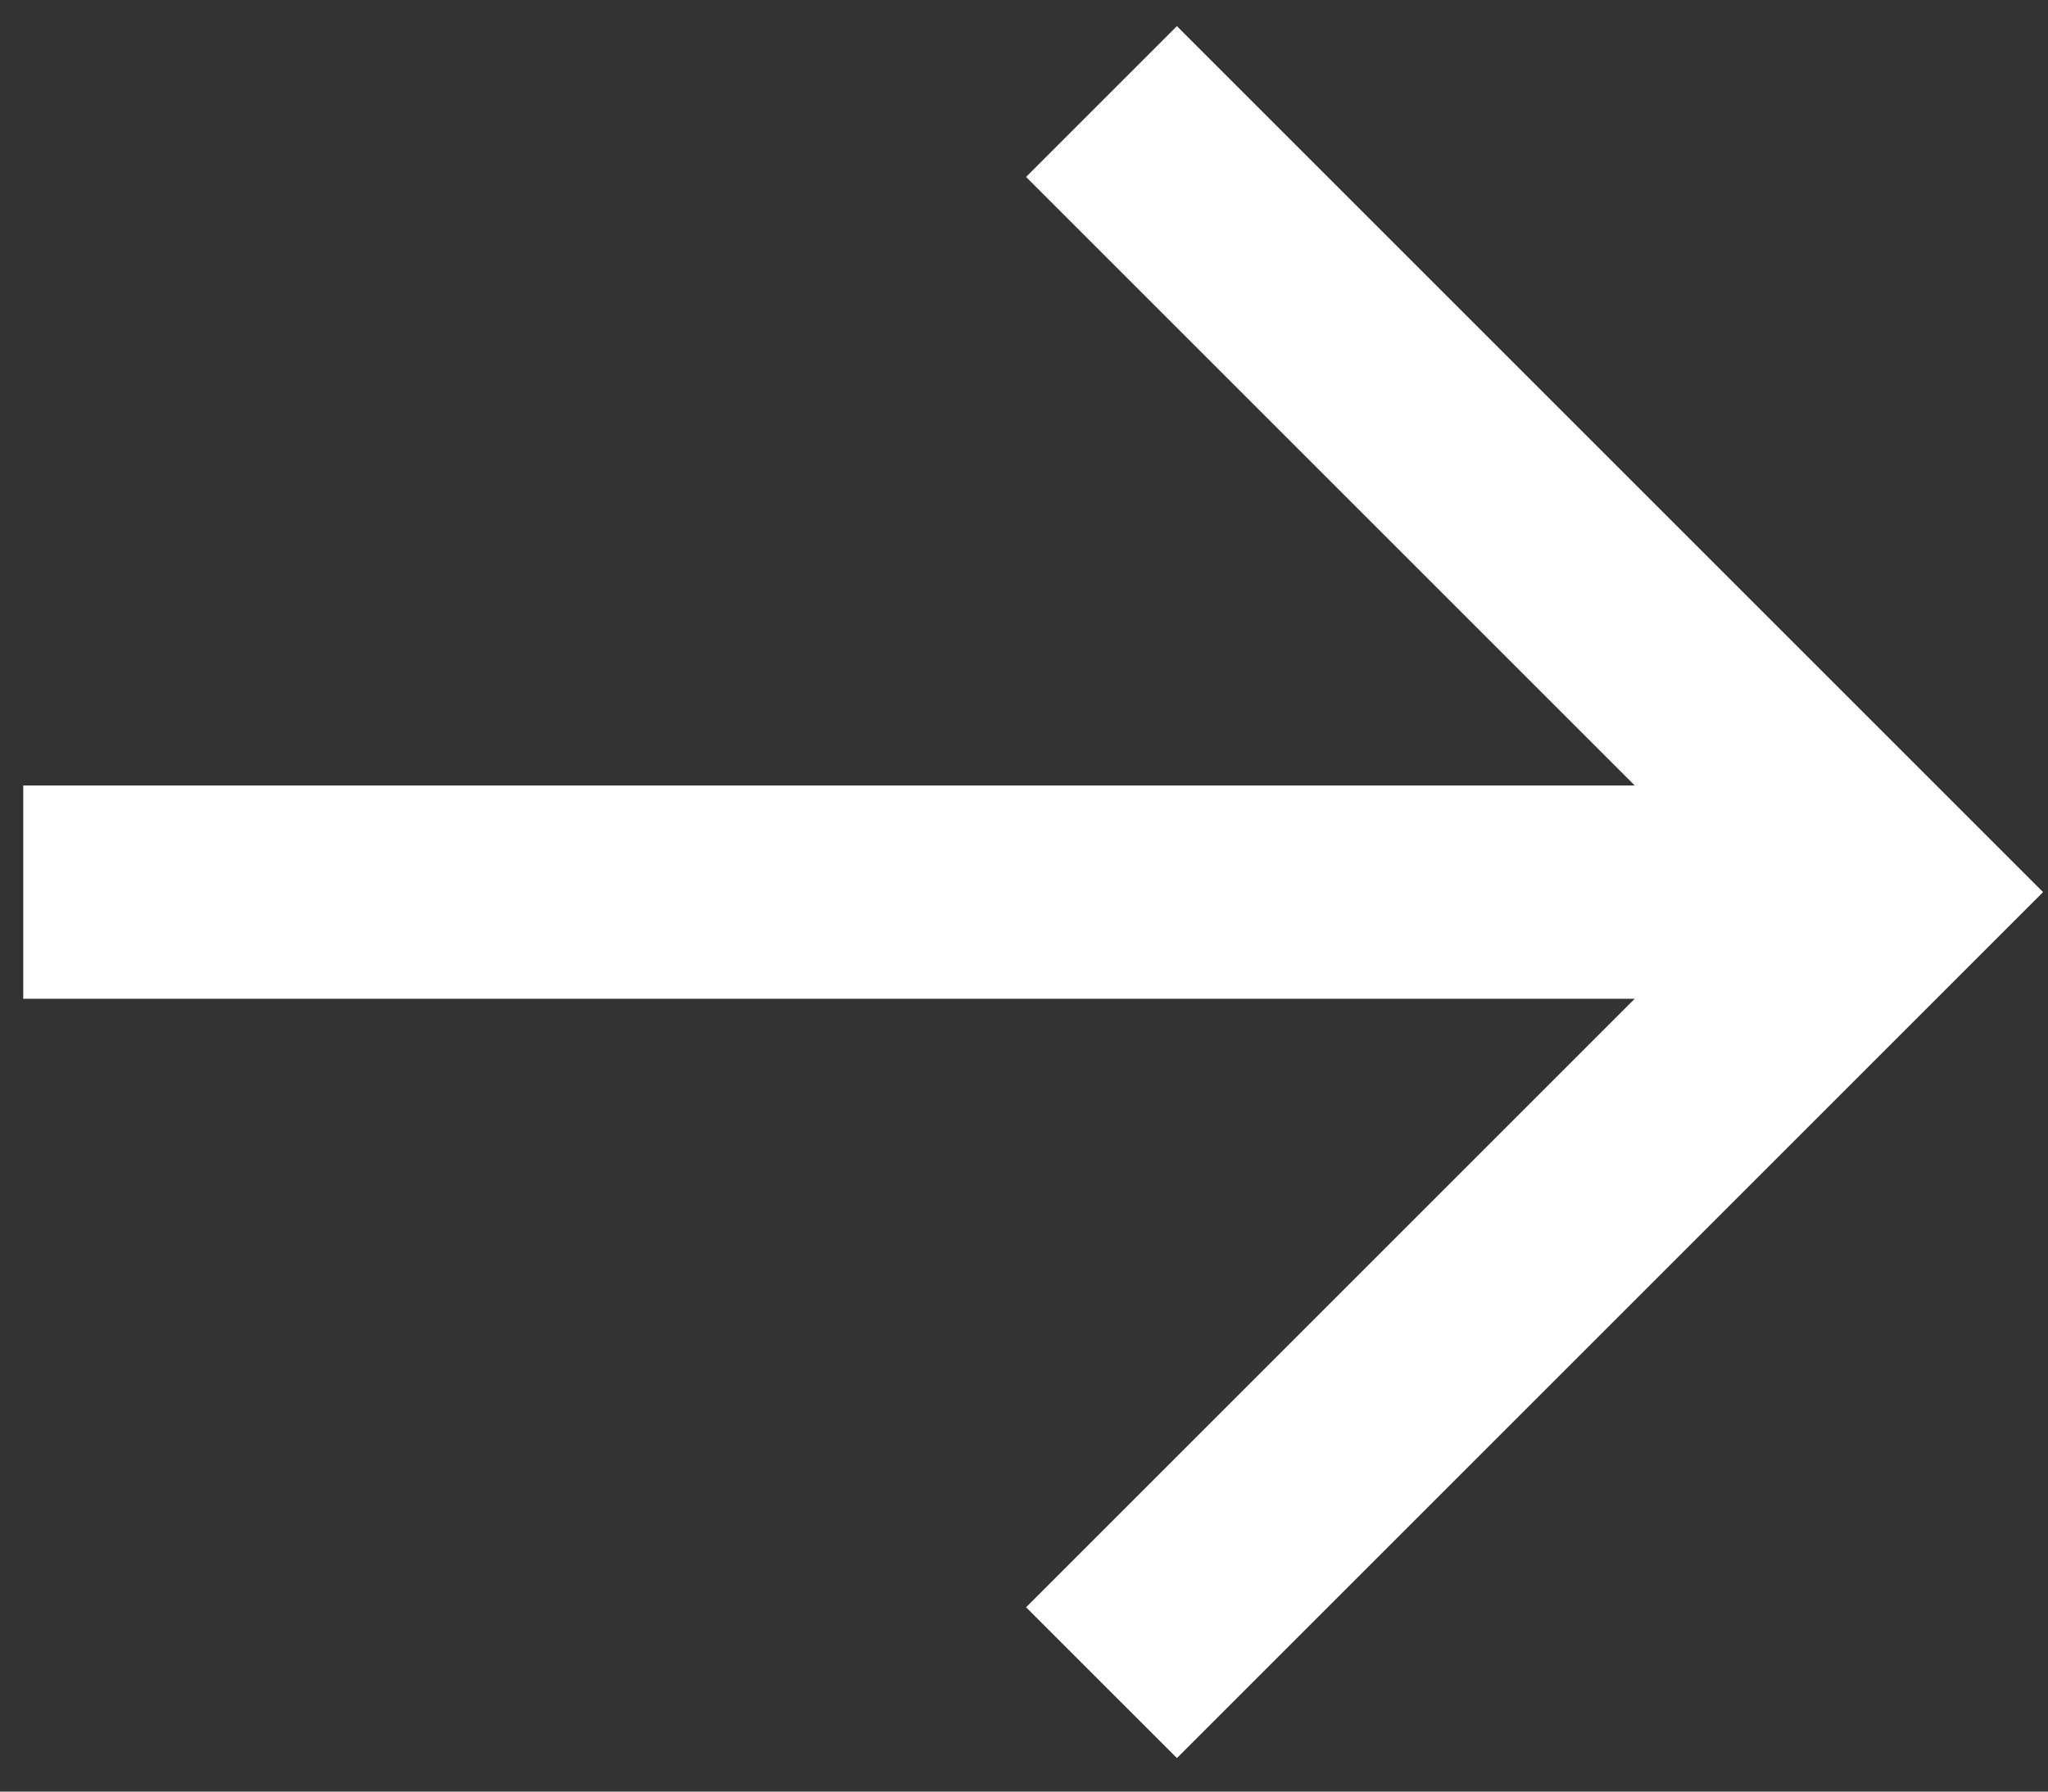
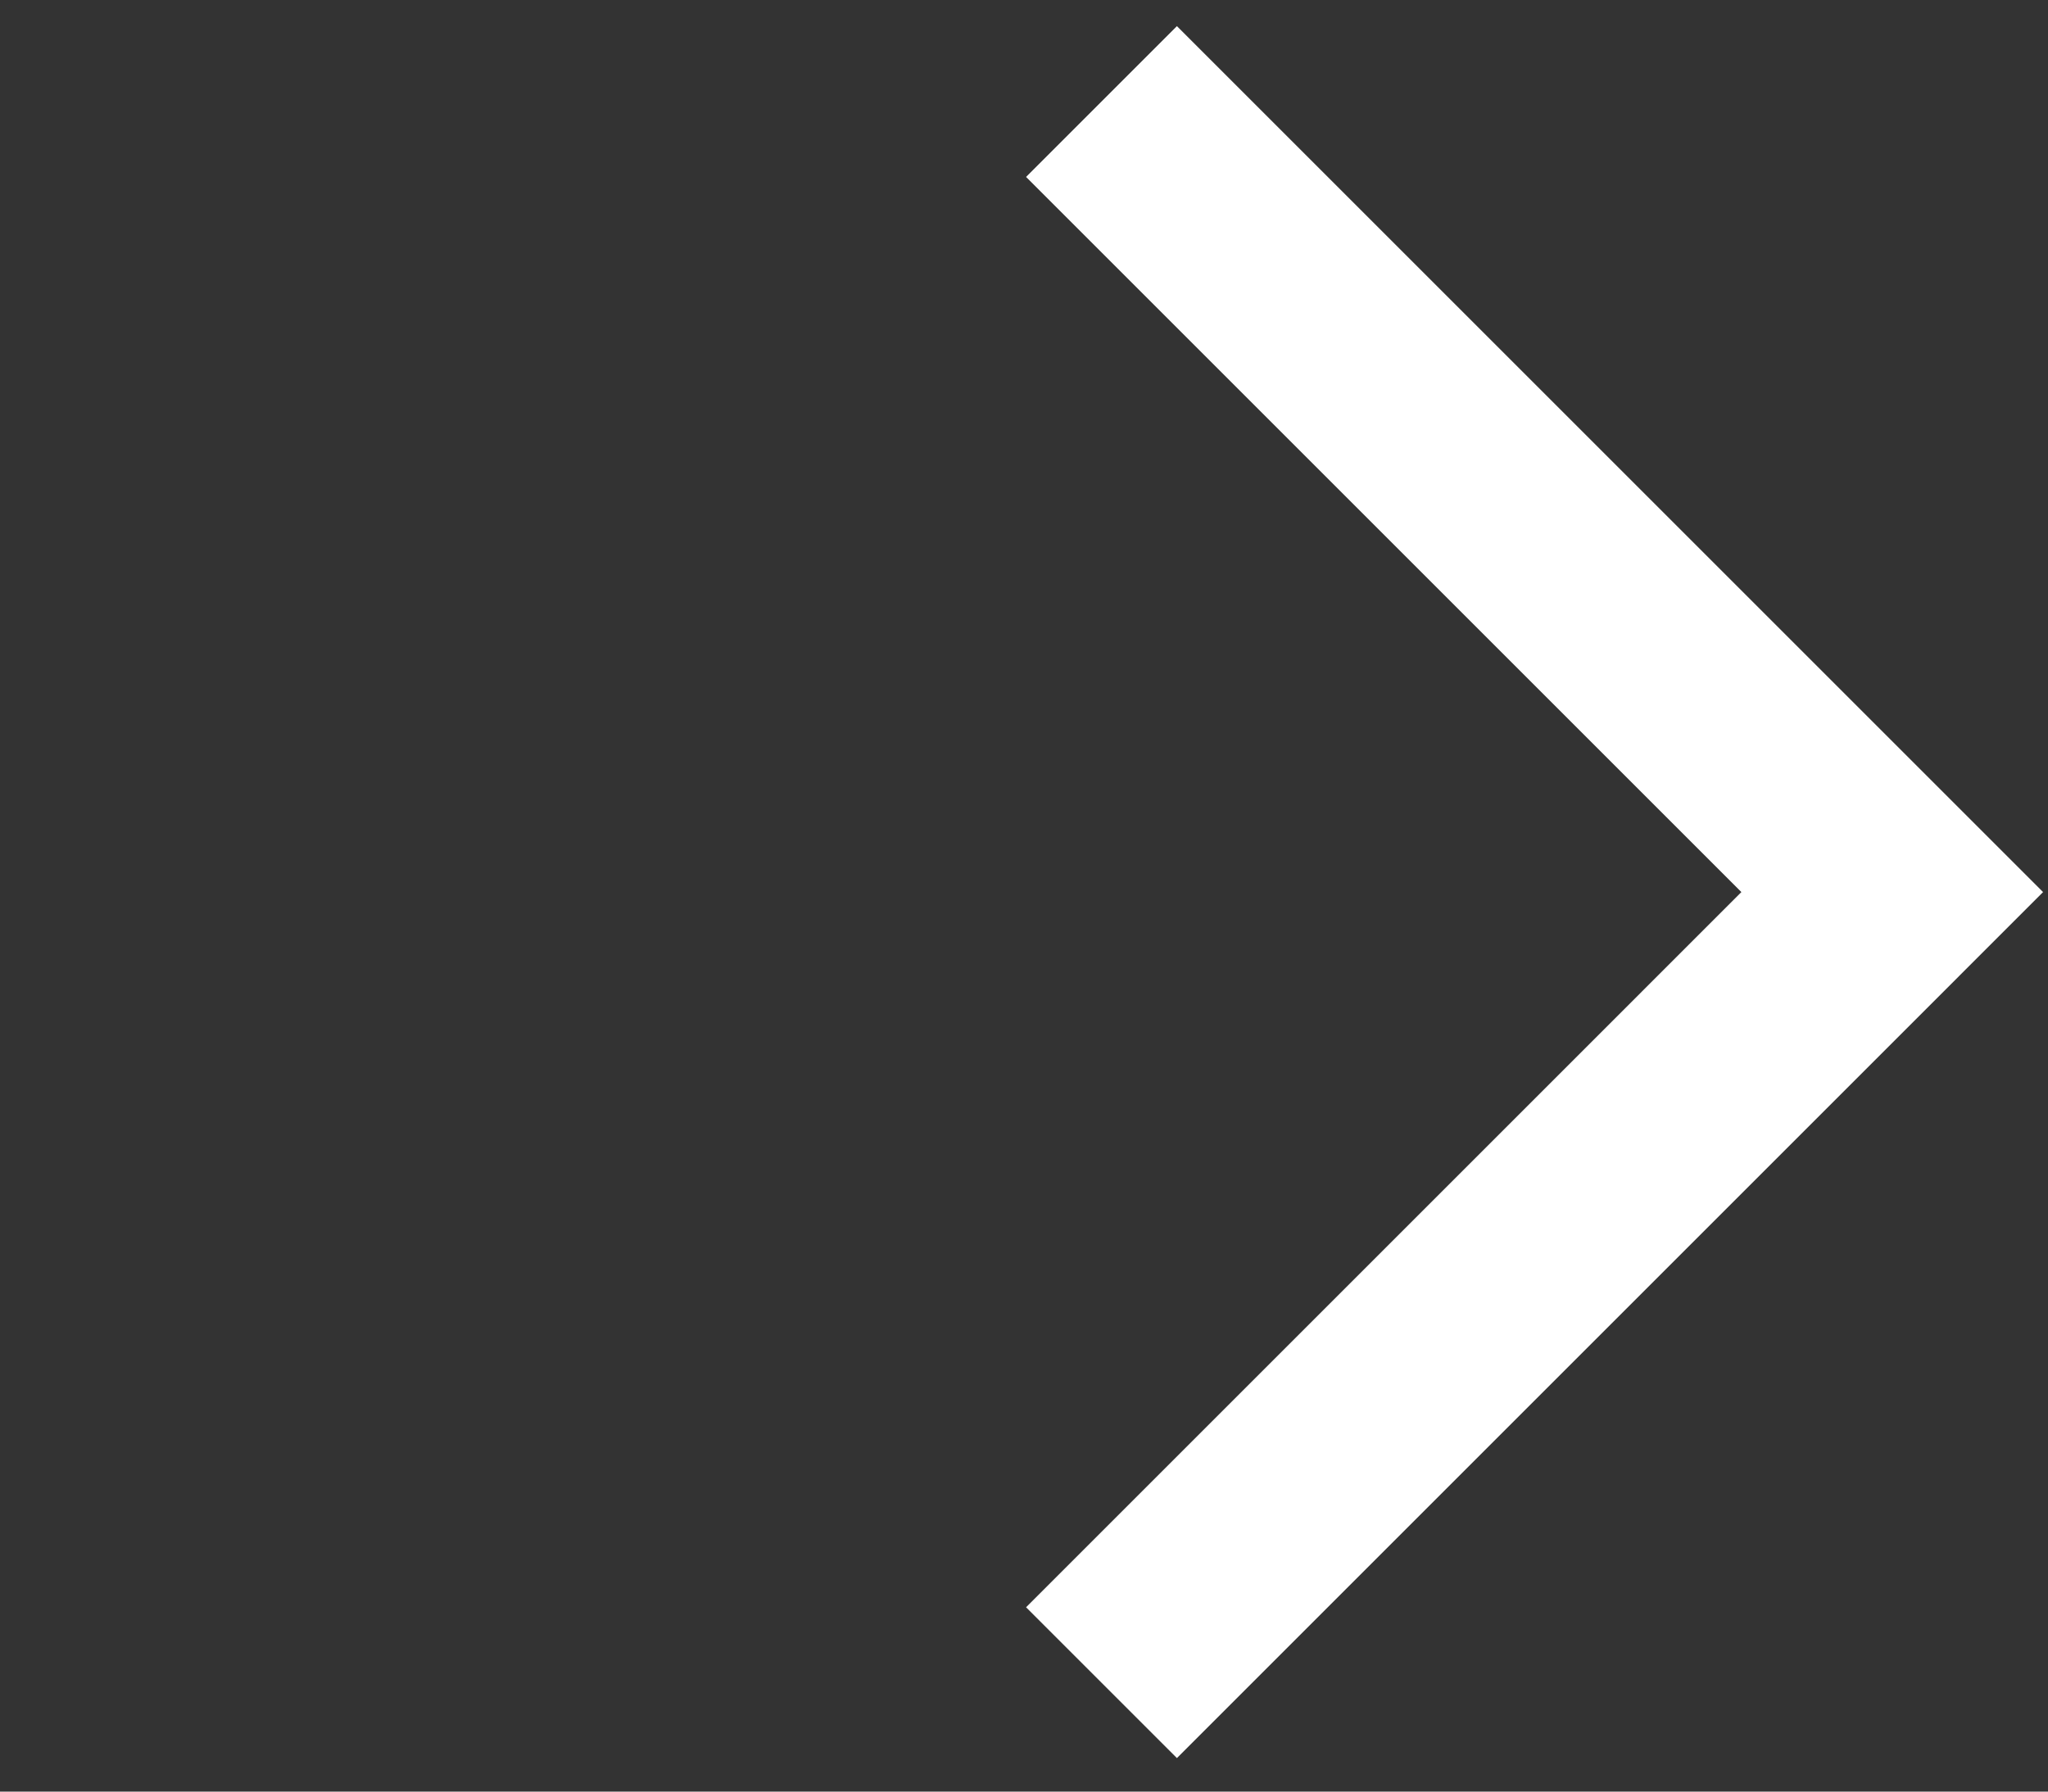
<svg xmlns="http://www.w3.org/2000/svg" width="48" height="42" viewBox="0 0 48 42" fill="none">
  <rect x="0" y="0" width="48" height="42" fill="#333333" stroke="none" />
-   <path d="M40.764 20.914L3.045 20.914" stroke="white" stroke-width="5" stroke-linecap="square" />
  <path d="M27.584 37.679L44.349 20.913L27.584 4.148" stroke="white" stroke-width="5" stroke-linecap="square" />
</svg>